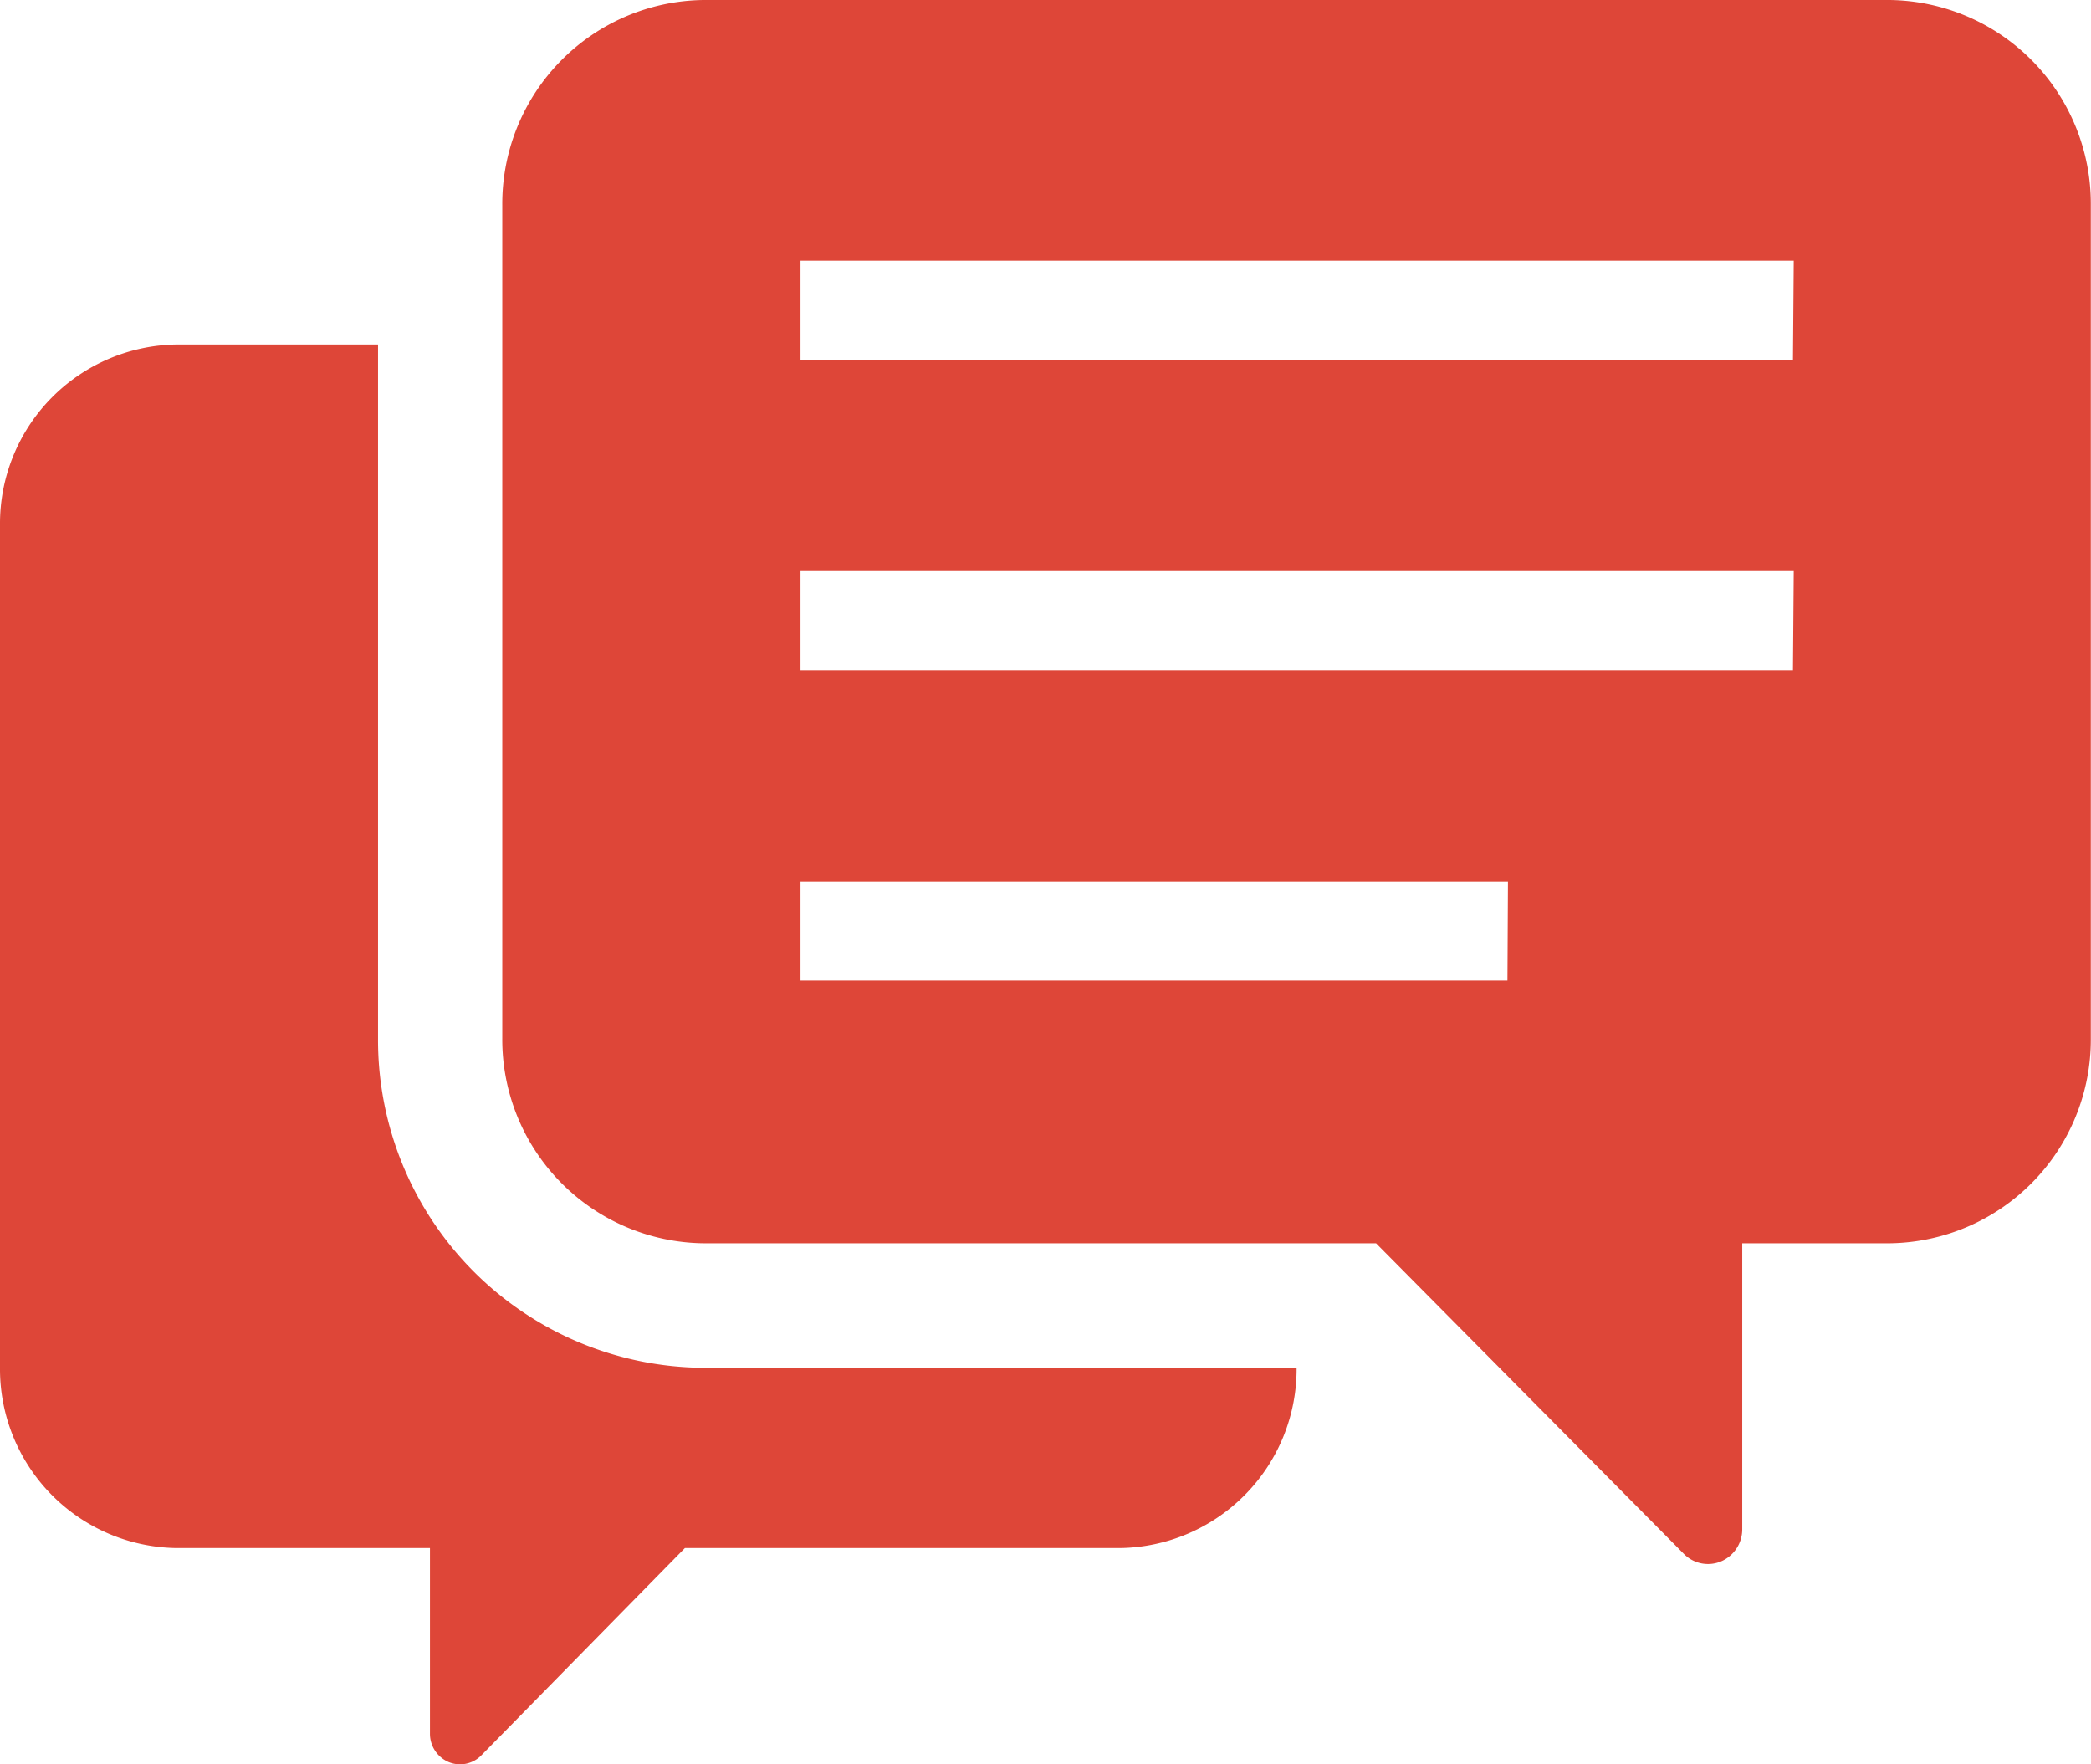
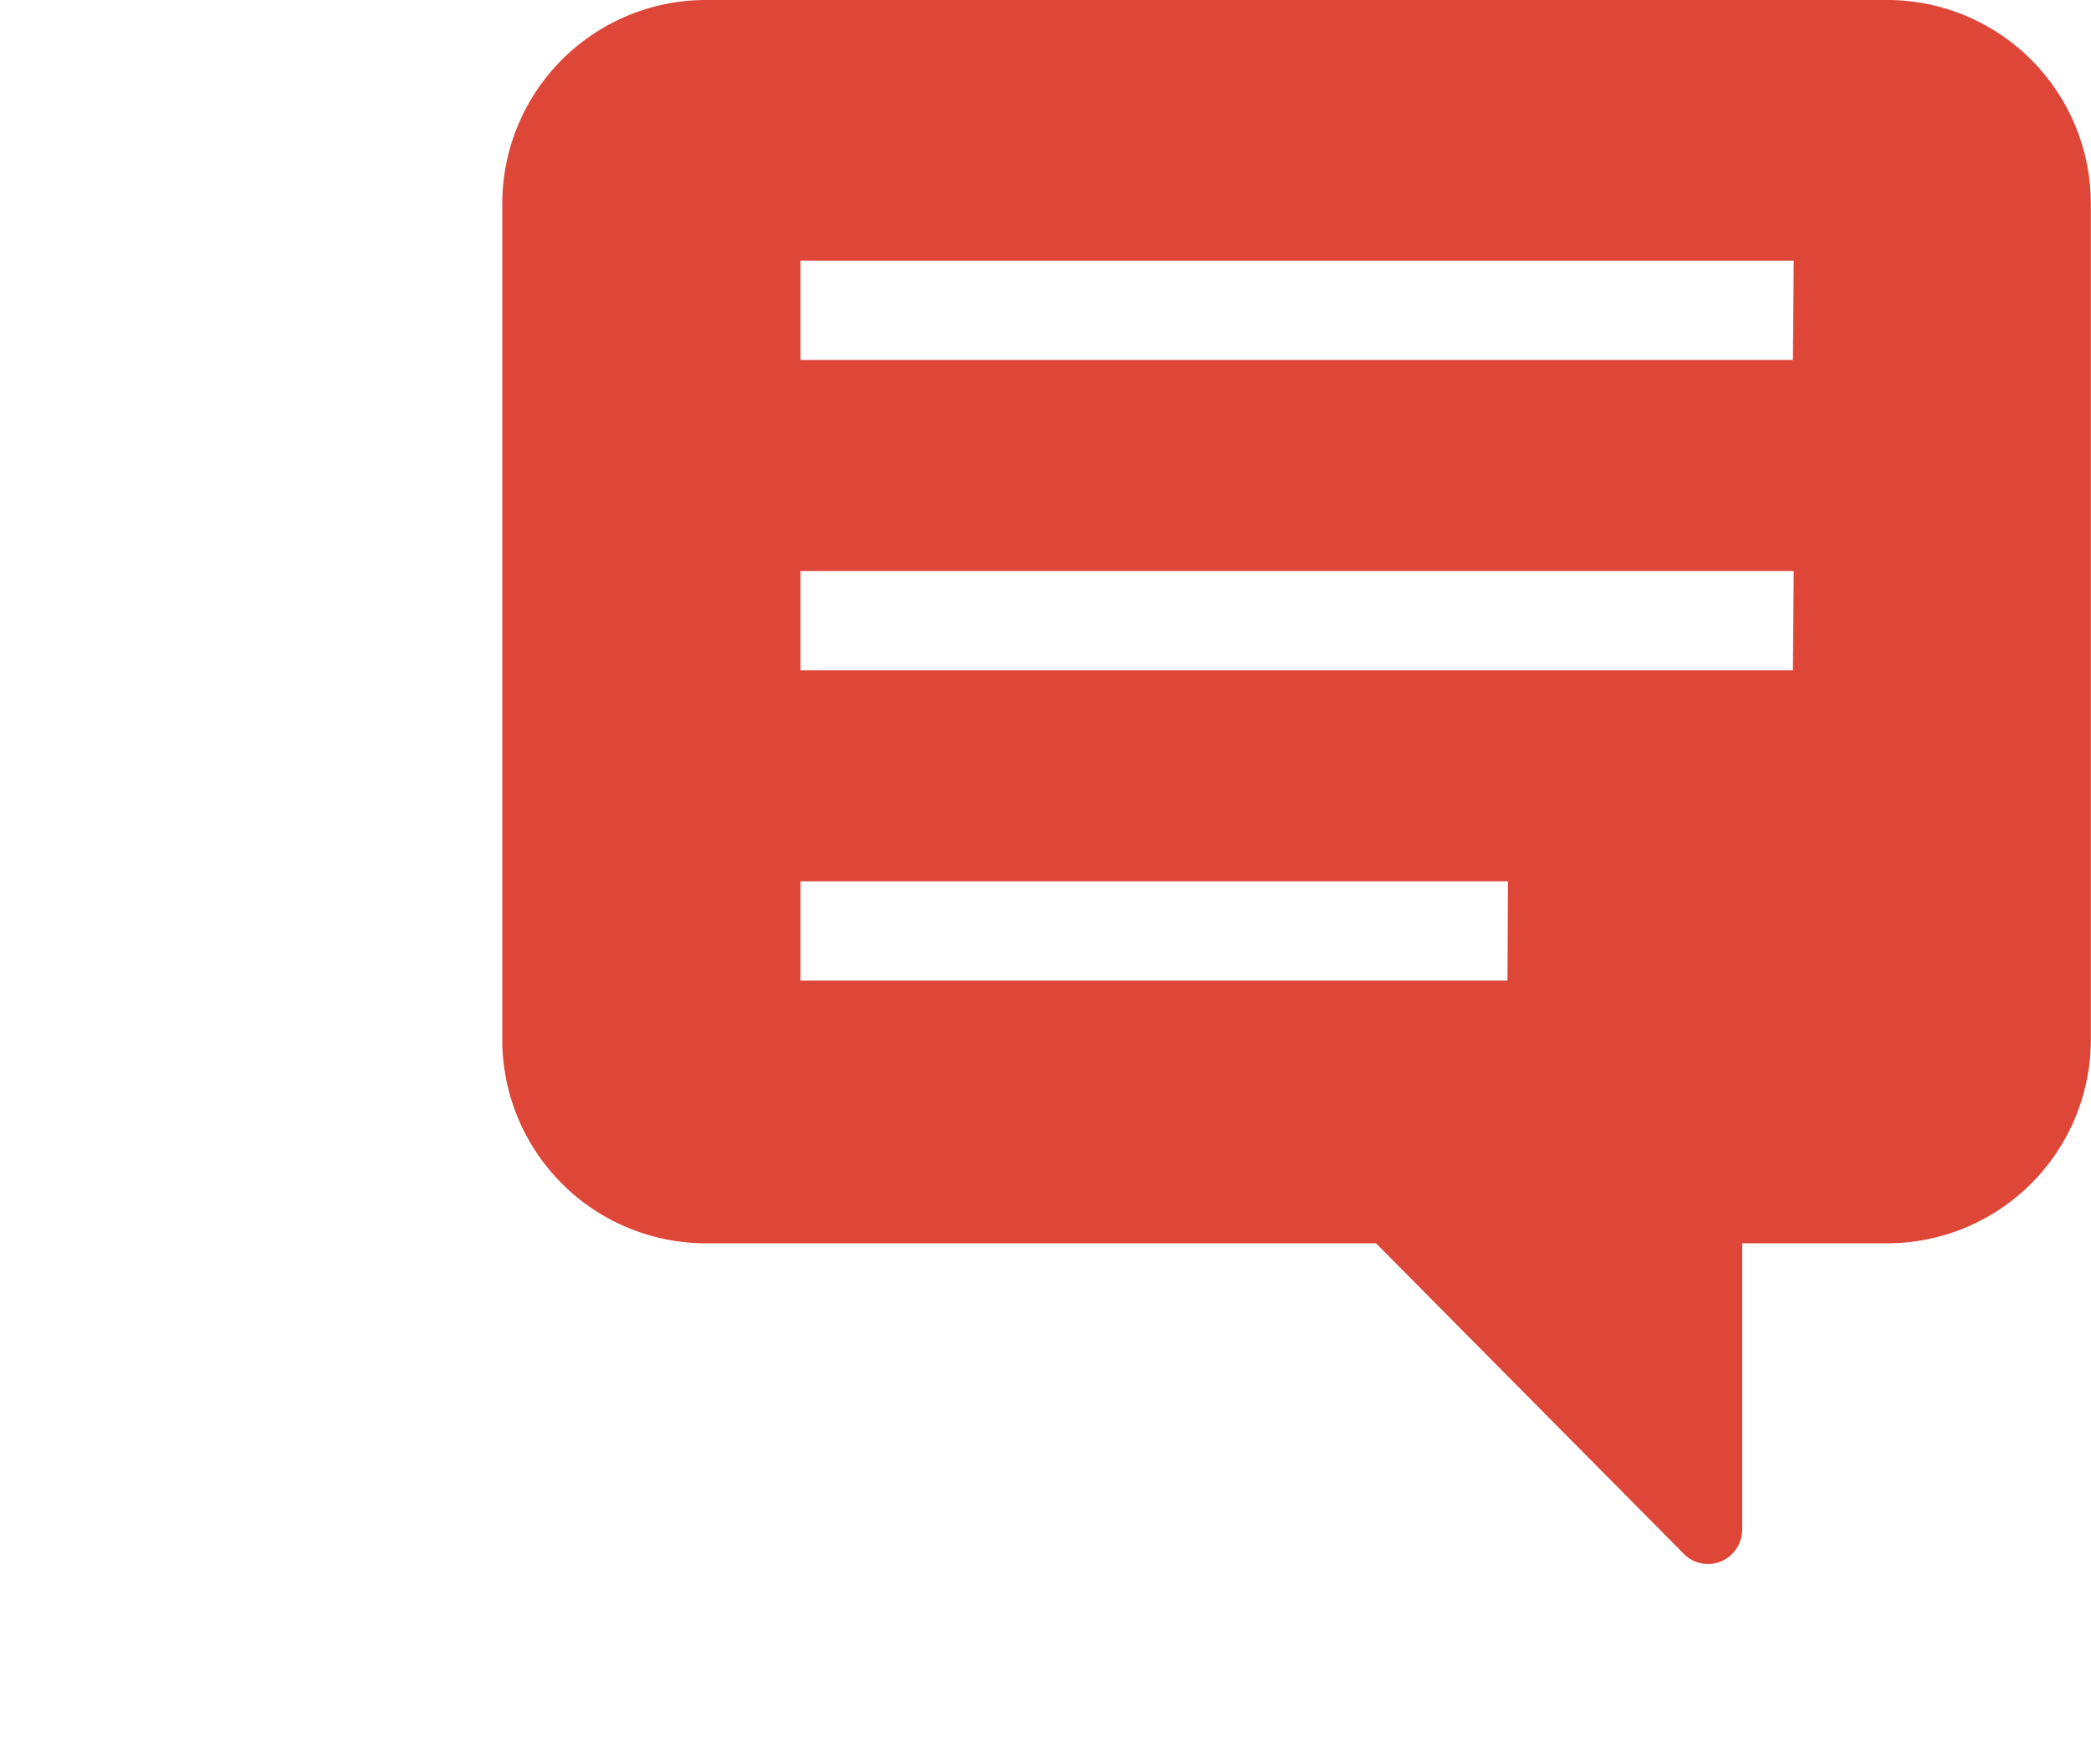
<svg xmlns="http://www.w3.org/2000/svg" width="24" height="20.25" viewBox="0 0 24 20.25">
  <g id="グループ_4042" data-name="グループ 4042" transform="translate(-7770 3458.932)">
-     <path id="パス_1523" data-name="パス 1523" d="M4.339,92.3V84.336H2.029A2.055,2.055,0,0,0,0,86.4v9.677A2.055,2.055,0,0,0,2.029,98.15H4.935v2.131a.353.353,0,0,0,.214.325.342.342,0,0,0,.376-.077L7.861,98.15h4.992a2.055,2.055,0,0,0,2.029-2.069v0H8.075A3.761,3.761,0,0,1,4.339,92.3" transform="translate(7770 -3539.314)" fill="#de4638" />
    <path id="パス_1524" data-name="パス 1524" d="M138.9,0H125.287a2.339,2.339,0,0,0-2.31,2.353v9.564a2.339,2.339,0,0,0,2.31,2.353h7.719l3.532,3.564a.388.388,0,0,0,.428.087.4.4,0,0,0,.243-.37V14.27H138.9a2.339,2.339,0,0,0,2.31-2.353V2.353A2.339,2.339,0,0,0,138.9,0m-4.386,11.255H126.4v-1.14h8.12Zm3.277-3.562H126.4V6.554h11.4Zm0-3.562H126.4V2.992h11.4Z" transform="translate(7652.788 -3458.932)" fill="#de4638" />
  </g>
</svg>